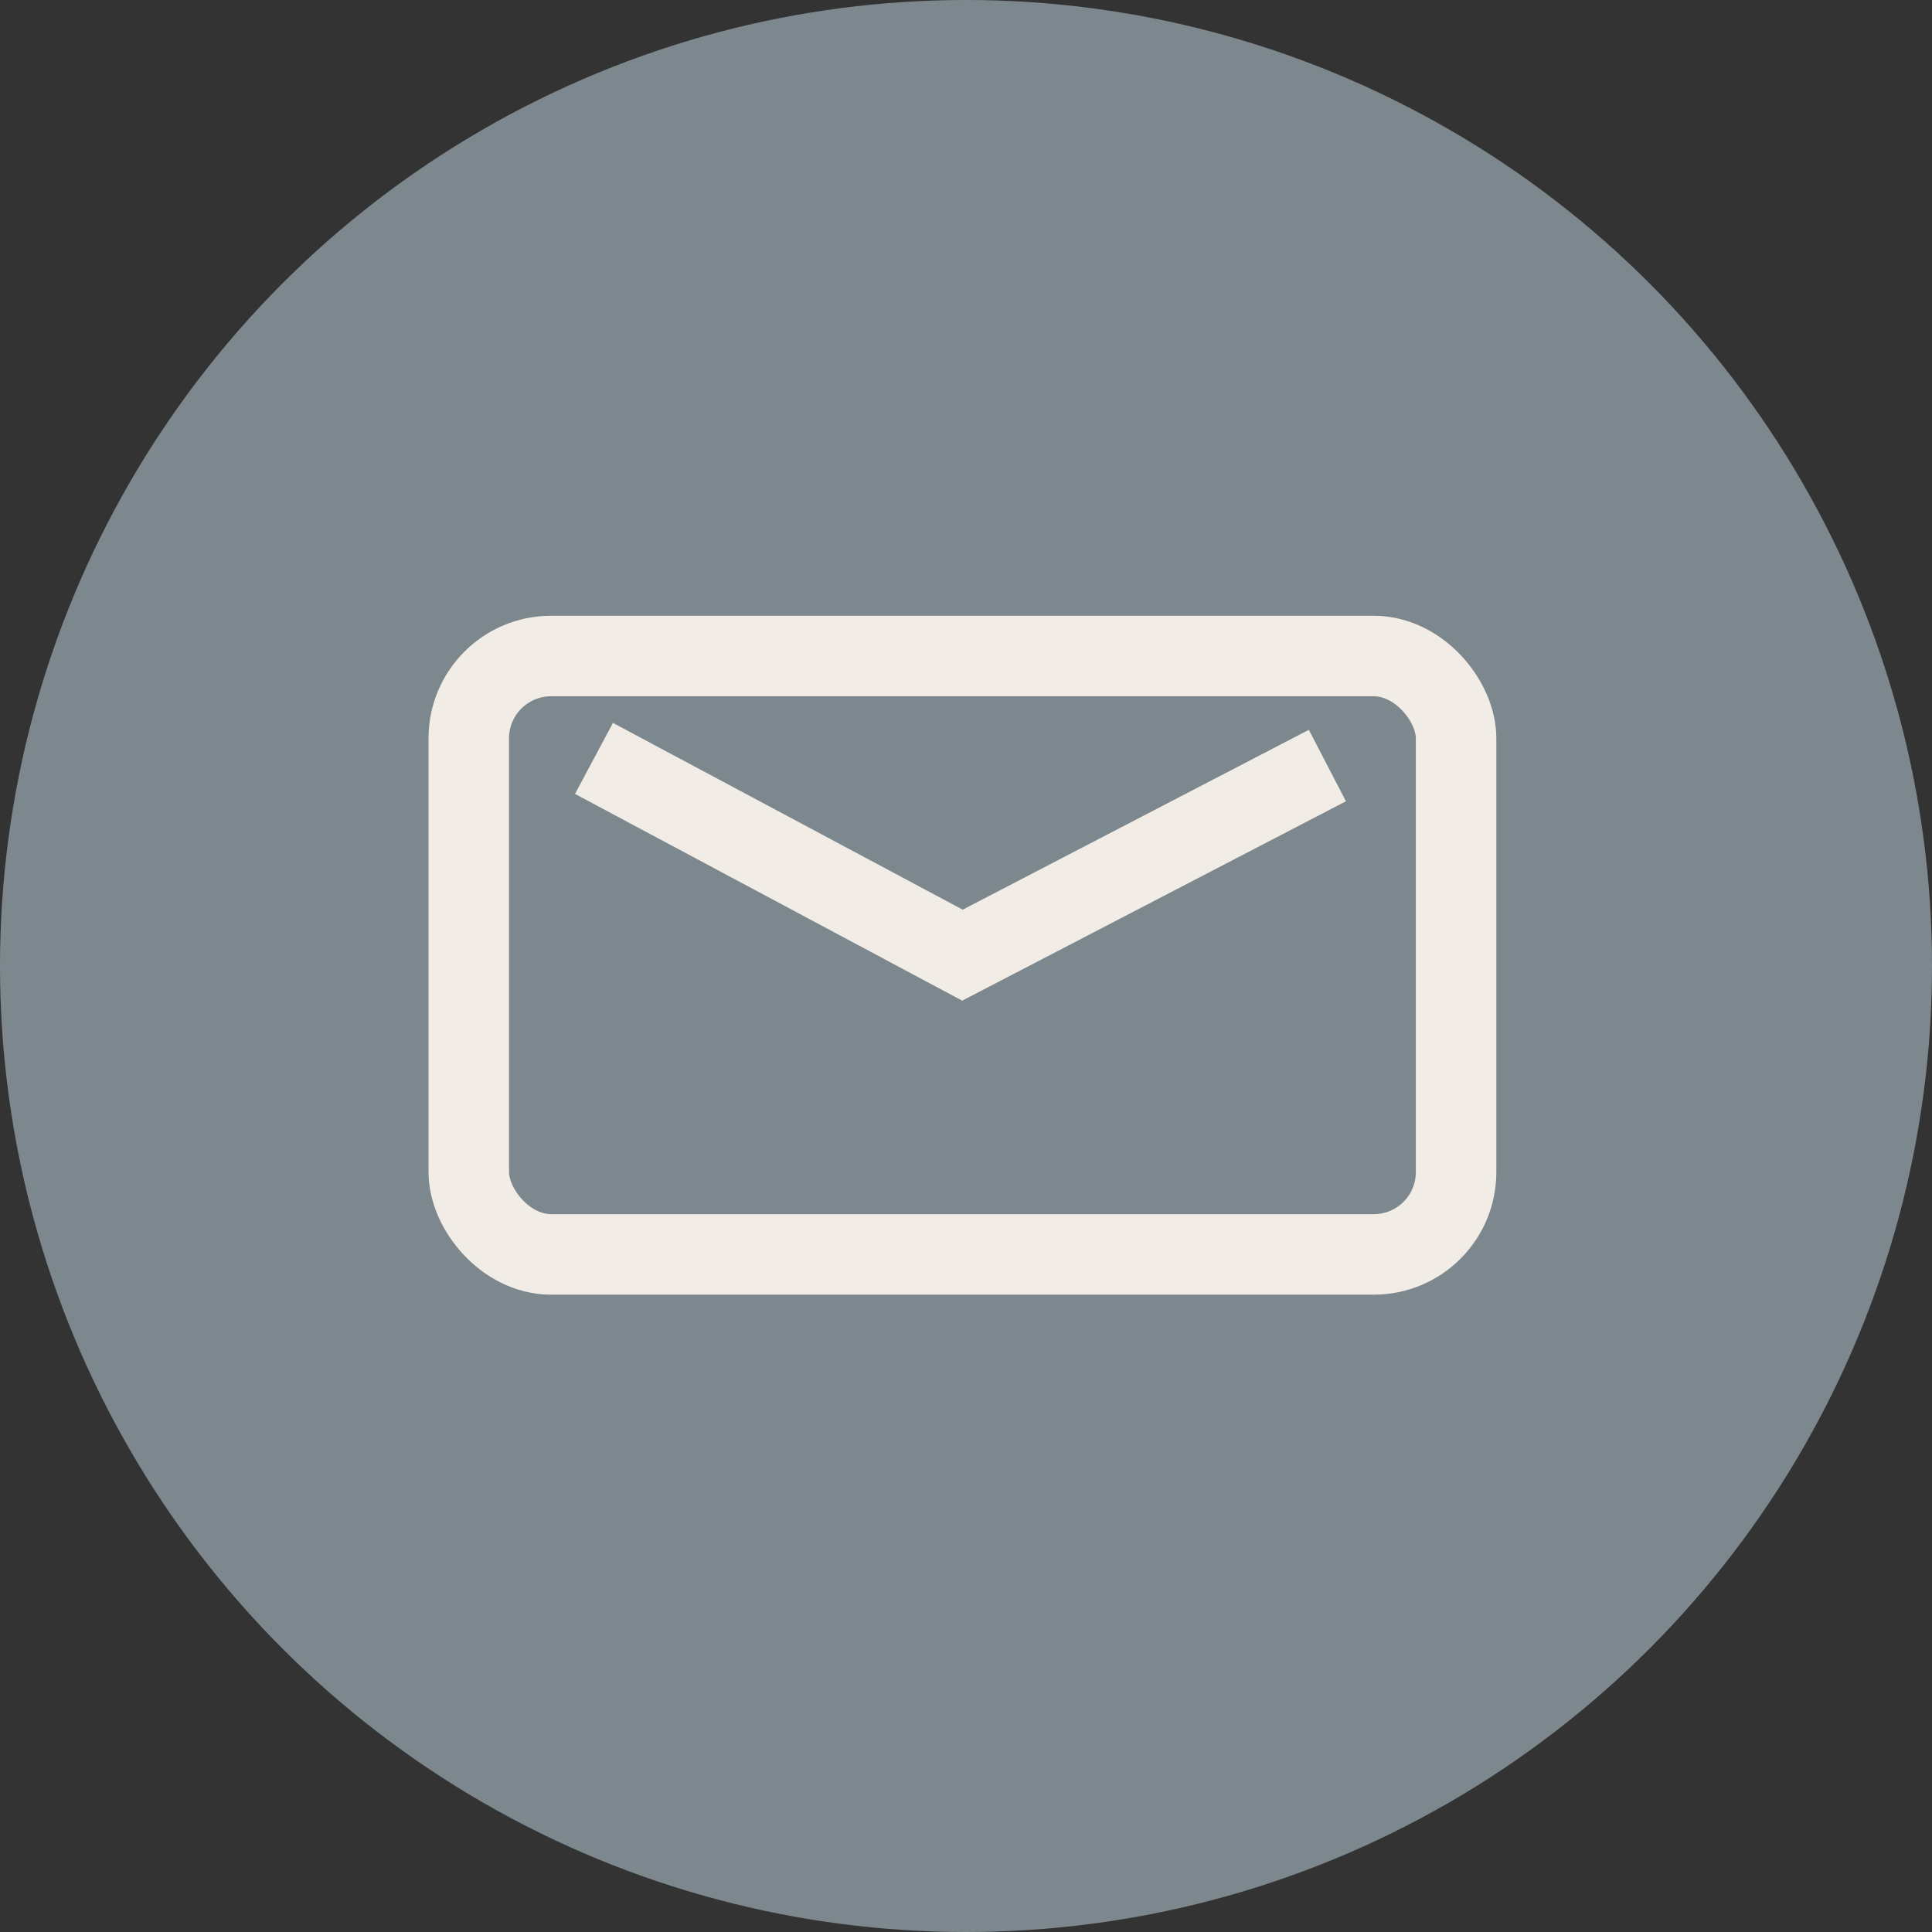
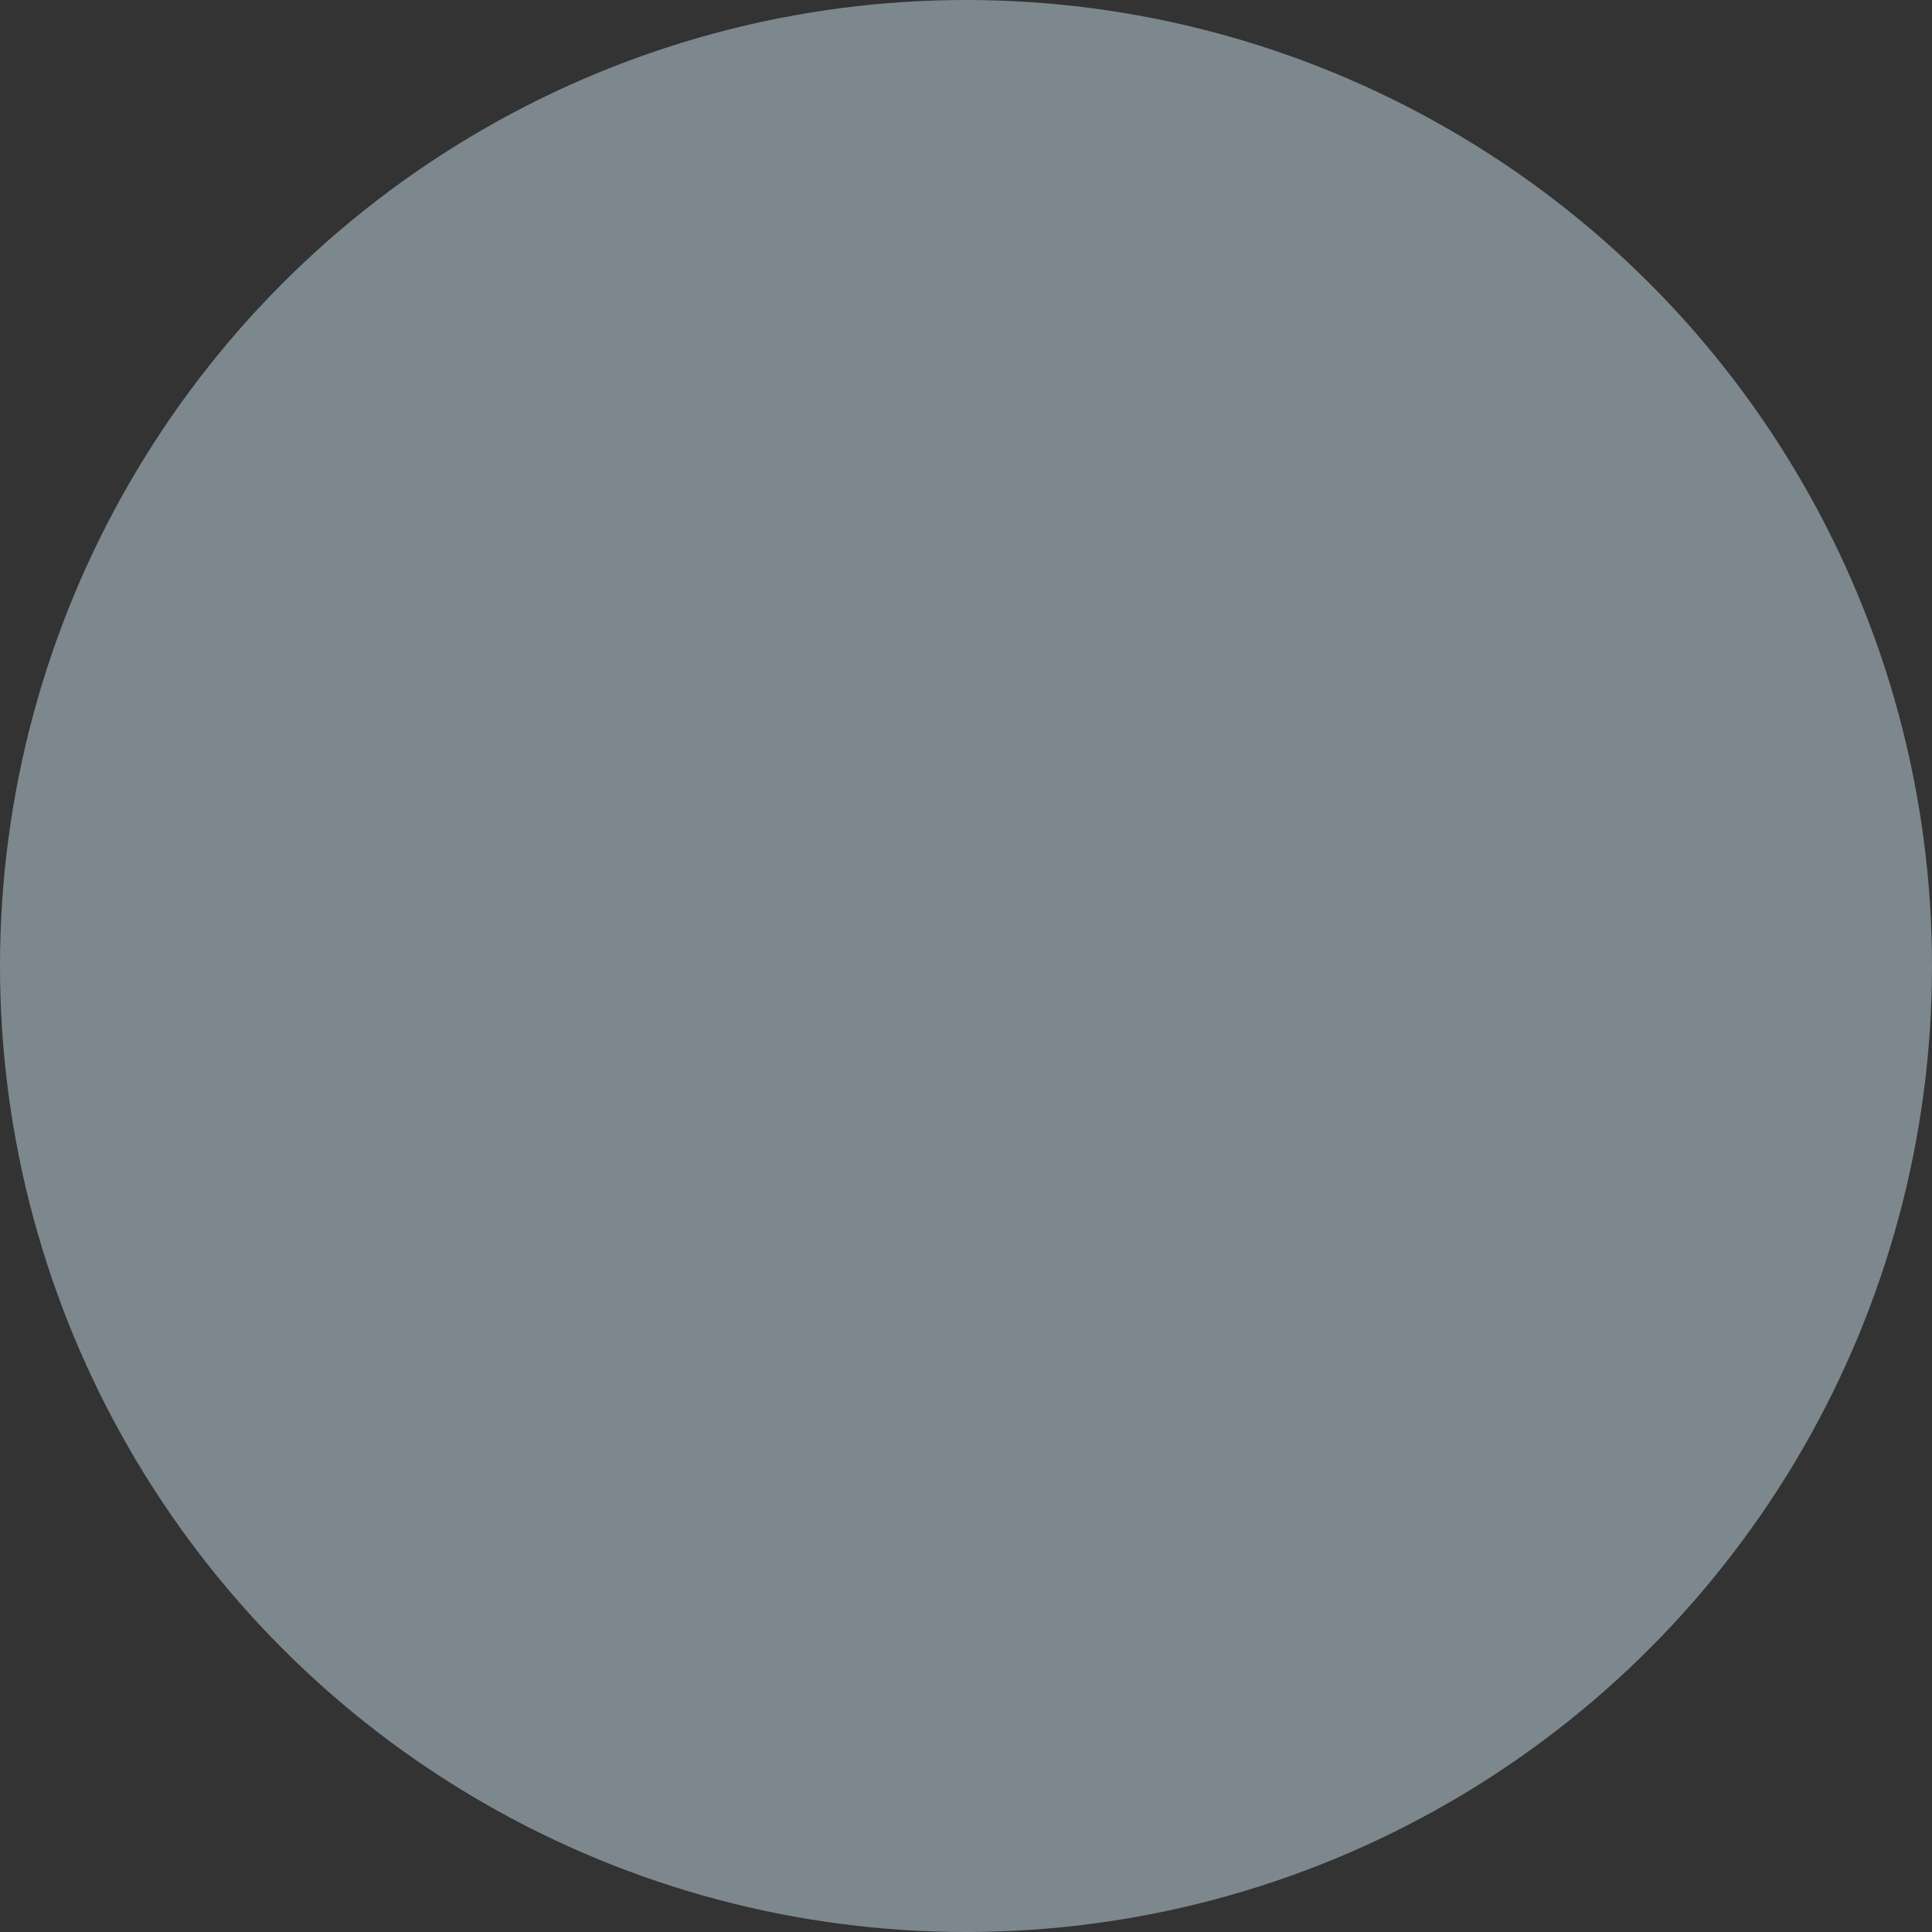
<svg xmlns="http://www.w3.org/2000/svg" width="36" height="36" viewBox="0 0 36 36">
  <rect x="0" y="0" width="36" height="36" fill="#333333" stroke="none" />
  <g id="Group_338" data-name="Group 338" transform="translate(-36 -283)">
    <circle id="Ellipse_6" data-name="Ellipse 6" cx="18" cy="18" r="18" transform="translate(36 283)" fill="#7d888e" />
    <g id="Group_334" data-name="Group 334" transform="translate(44.735 295.224)">
-       <rect id="Rectangle_159" data-name="Rectangle 159" width="18.397" height="11.15" rx="1.533" transform="translate(0 0)" fill="none" stroke="#f1ede6" stroke-miterlimit="10" stroke-width="1.5" />
-       <path id="Path_124" data-name="Path 124" d="M16.017,158.592l6.866,3.666,6.8-3.533" transform="translate(-13.684 -156.684)" fill="none" stroke="#f1ede6" stroke-miterlimit="10" stroke-width="1.5" />
-     </g>
+       </g>
  </g>
</svg>